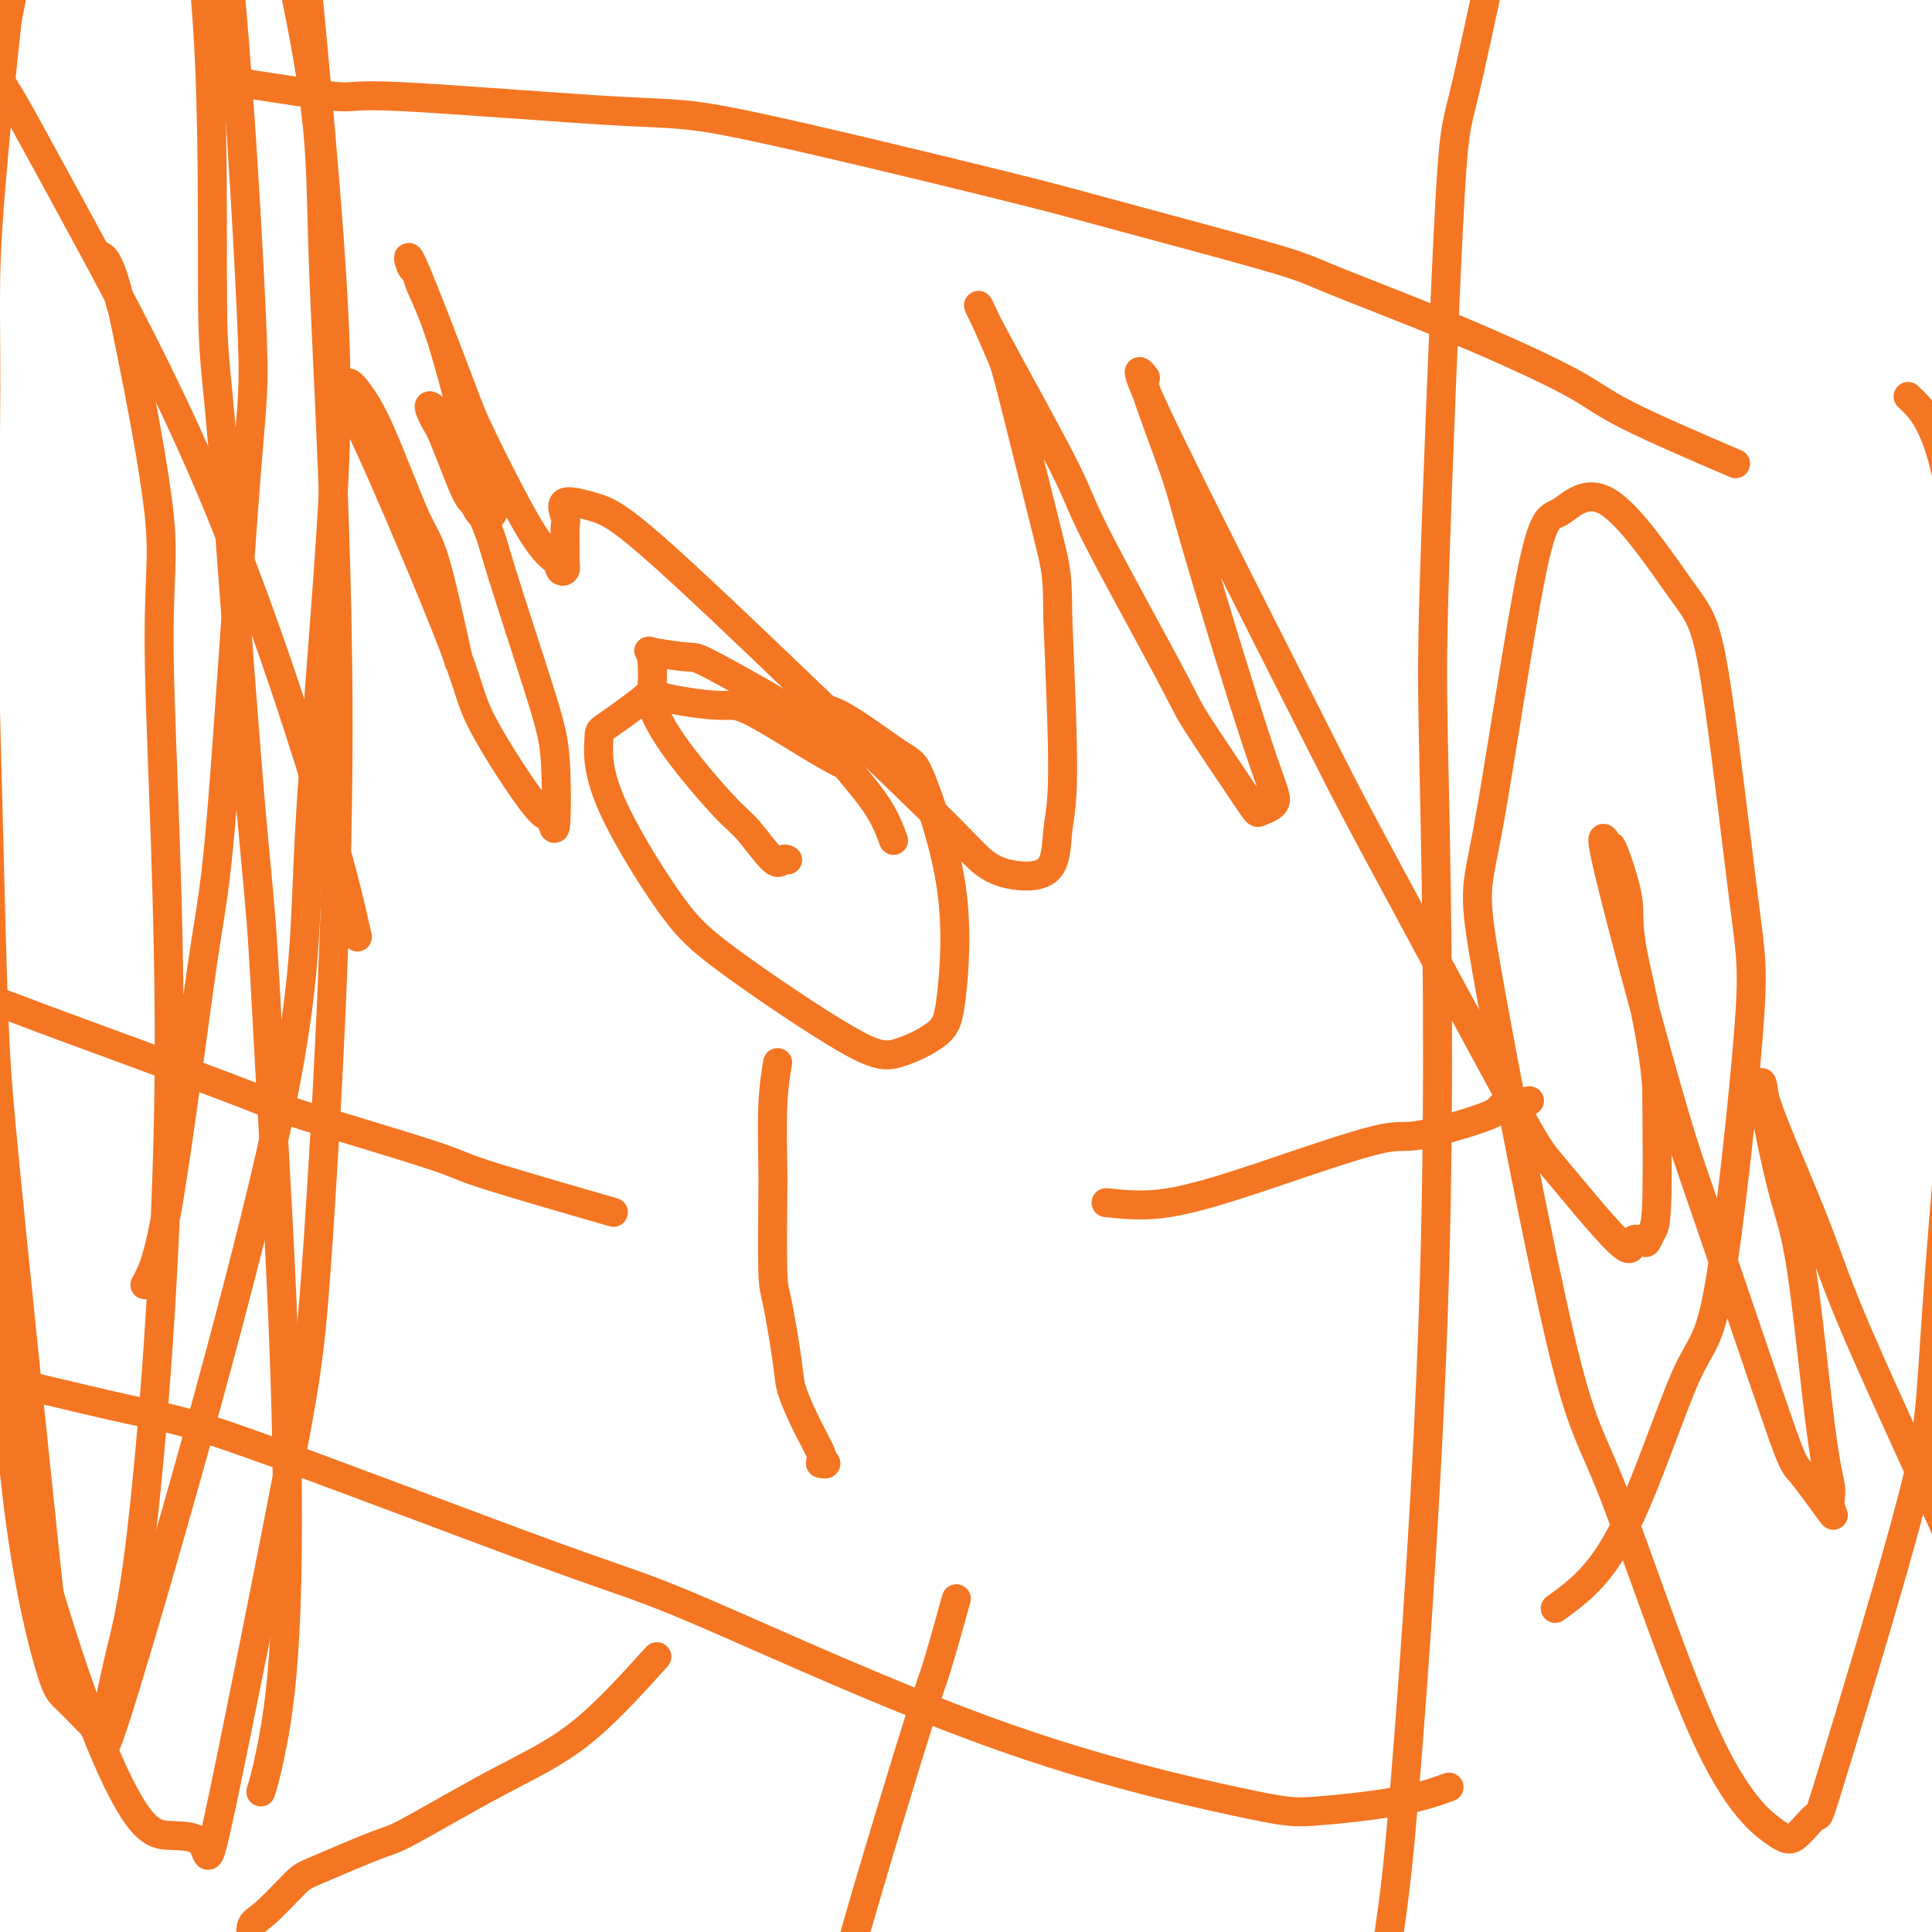
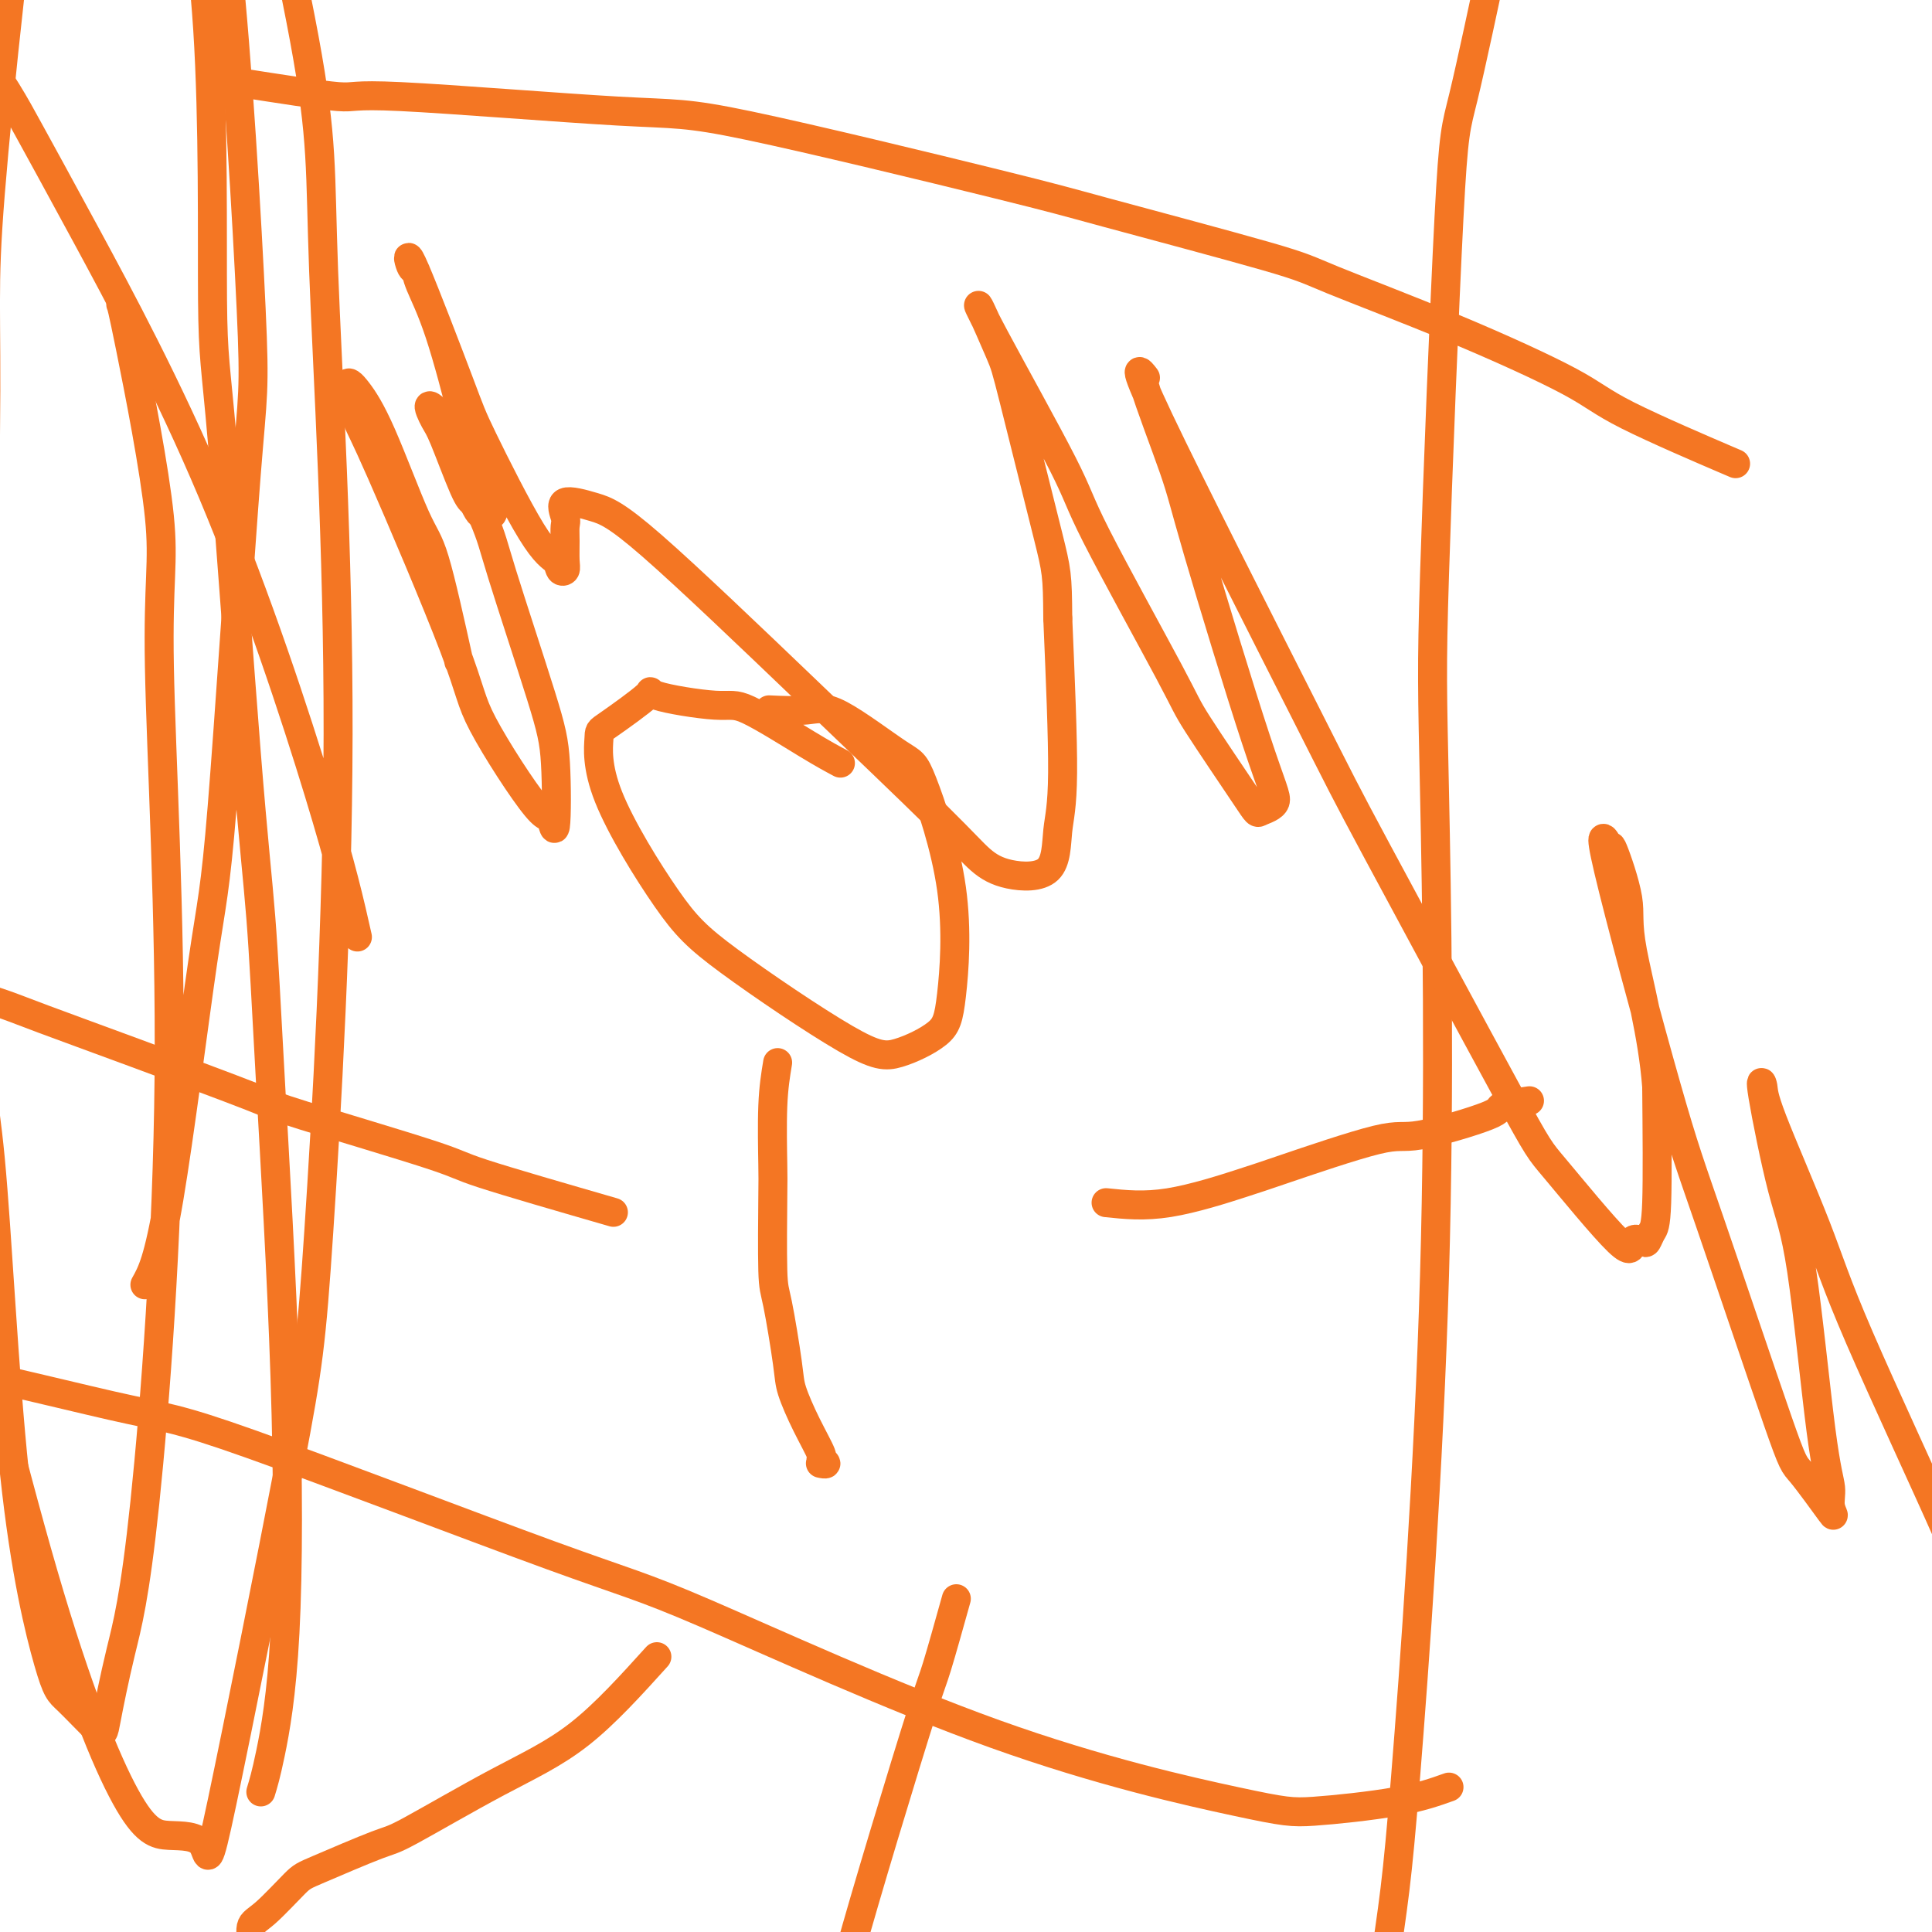
<svg xmlns="http://www.w3.org/2000/svg" viewBox="0 0 400 400" version="1.1">
  <g fill="none" stroke="#F47623" stroke-width="6" stroke-linecap="round" stroke-linejoin="round">
    <path d="M54,371c0.527,-1.726 1.053,-3.452 2,-8c0.947,-4.548 2.313,-11.918 3,-25c0.687,-13.082 0.693,-31.875 0,-53c-0.693,-21.125 -2.085,-44.582 -3,-61c-0.915,-16.418 -1.354,-25.799 -2,-34c-0.646,-8.201 -1.499,-15.223 -3,-34c-1.501,-18.777 -3.650,-49.310 -5,-65c-1.350,-15.690 -1.900,-16.539 -2,-29c-0.100,-12.461 0.251,-36.536 -1,-56c-1.251,-19.464 -4.103,-34.317 -5,-43c-0.897,-8.683 0.159,-11.198 0,-20c-0.159,-8.802 -1.535,-23.893 -2,-31c-0.465,-7.107 -0.019,-6.229 0,-9c0.019,-2.771 -0.387,-9.191 0,-13c0.387,-3.809 1.568,-5.007 2,-6c0.432,-0.993 0.116,-1.783 0,-3c-0.116,-1.217 -0.031,-2.862 0,-4c0.031,-1.138 0.008,-1.768 0,-2c-0.008,-0.232 -0.002,-0.066 0,0c0.002,0.066 0.001,0.033 0,0" />
    <path d="M310,-12c-2.707,12.734 -5.413,25.469 -7,32c-1.587,6.531 -2.053,6.859 -3,25c-0.947,18.141 -2.375,54.096 -3,74c-0.625,19.904 -0.447,23.756 0,45c0.447,21.244 1.162,59.879 0,100c-1.162,40.121 -4.200,81.728 -6,104c-1.800,22.272 -2.363,25.209 -5,43c-2.637,17.791 -7.349,50.438 -10,66c-2.651,15.562 -3.242,14.040 -6,20c-2.758,5.960 -7.684,19.400 -10,26c-2.316,6.600 -2.021,6.358 -3,8c-0.979,1.642 -3.232,5.168 -4,7c-0.768,1.832 -0.052,1.970 0,2c0.052,0.030 -0.561,-0.047 -1,0c-0.439,0.047 -0.705,0.219 -1,0c-0.295,-0.219 -0.618,-0.828 -1,0c-0.382,0.828 -0.823,3.094 -1,4c-0.177,0.906 -0.088,0.453 0,0" />
    <path d="M300,370c-2.924,1.044 -5.848,2.088 -11,3c-5.152,0.912 -12.533,1.694 -17,2c-4.467,0.306 -6.021,0.138 -16,-2c-9.979,-2.138 -28.384,-6.244 -50,-14c-21.616,-7.756 -46.444,-19.160 -60,-25c-13.556,-5.840 -15.841,-6.115 -32,-12c-16.159,-5.885 -46.194,-17.381 -62,-23c-15.806,-5.619 -17.384,-5.360 -29,-8c-11.616,-2.640 -33.269,-8.177 -51,-11c-17.731,-2.823 -31.539,-2.931 -40,-3c-8.461,-0.069 -11.574,-0.098 -15,0c-3.426,0.098 -7.166,0.325 -13,1c-5.834,0.675 -13.764,1.798 -20,3c-6.236,1.202 -10.778,2.482 -13,3c-2.222,0.518 -2.123,0.275 -4,1c-1.877,0.725 -5.729,2.419 -8,3c-2.271,0.581 -2.962,0.051 -3,0c-0.038,-0.051 0.578,0.378 0,1c-0.578,0.622 -2.348,1.437 -3,2c-0.652,0.563 -0.186,0.875 0,1c0.186,0.125 0.093,0.062 0,0" />
    <path d="M49,17c8.652,1.359 17.304,2.717 21,3c3.696,0.283 2.437,-0.510 13,0c10.563,0.510 32.949,2.321 45,3c12.051,0.679 13.768,0.224 27,3c13.232,2.776 37.978,8.782 51,12c13.022,3.218 14.321,3.648 23,6c8.679,2.352 24.738,6.626 33,9c8.262,2.374 8.725,2.848 14,5c5.275,2.152 15.361,5.983 25,10c9.639,4.017 18.831,8.221 24,11c5.169,2.779 6.315,4.133 12,7c5.685,2.867 15.910,7.248 20,9c4.090,1.752 2.045,0.876 0,0" />
    <path d="M74,194c-1.596,-7.116 -3.193,-14.231 -8,-30c-4.807,-15.769 -12.825,-40.191 -22,-62c-9.175,-21.809 -19.507,-41.006 -26,-53c-6.493,-11.994 -9.148,-16.785 -12,-22c-2.852,-5.215 -5.900,-10.855 -11,-17c-5.100,-6.145 -12.251,-12.797 -16,-14c-3.749,-1.203 -4.096,3.041 -5,4c-0.904,0.959 -2.365,-1.368 -4,10c-1.635,11.368 -3.443,36.433 -5,49c-1.557,12.567 -2.862,12.638 0,39c2.862,26.362 9.893,79.015 14,106c4.107,26.985 5.291,28.302 10,46c4.709,17.698 12.945,51.777 20,76c7.055,24.223 12.930,38.590 17,46c4.070,7.410 6.337,7.861 9,8c2.663,0.139 5.723,-0.036 7,2c1.277,2.036 0.772,6.282 4,-9c3.228,-15.282 10.190,-50.094 14,-70c3.810,-19.906 4.468,-24.908 6,-48c1.532,-23.092 3.937,-64.275 4,-103c0.063,-38.725 -2.216,-74.990 -3,-96c-0.784,-21.010 -0.072,-26.763 -4,-48c-3.928,-21.237 -12.497,-57.959 -16,-76c-3.503,-18.041 -1.939,-17.403 -4,-18c-2.061,-0.597 -7.747,-2.430 -10,-4c-2.253,-1.570 -1.072,-2.877 -4,5c-2.928,7.877 -9.964,24.939 -17,42" />
-     <path d="M12,-43c-5.861,21.609 -12.015,54.630 -15,71c-2.985,16.370 -2.801,16.089 -2,44c0.801,27.911 2.218,84.013 3,114c0.782,29.987 0.928,33.857 3,55c2.072,21.143 6.069,59.559 8,78c1.931,18.441 1.797,16.909 3,21c1.203,4.091 3.743,13.807 6,16c2.257,2.193 4.231,-3.135 4,0c-0.231,3.135 -2.666,14.734 4,-7c6.666,-21.734 22.432,-76.801 30,-110c7.568,-33.199 6.937,-44.530 8,-65c1.063,-20.470 3.821,-50.079 5,-72c1.179,-21.921 0.780,-36.154 -3,-79c-3.780,-42.846 -10.941,-114.305 -22,-148c-11.059,-33.695 -26.017,-29.627 -32,-28c-5.983,1.627 -2.992,0.814 0,0" />
    <path d="M30,266c1.406,-2.504 2.811,-5.008 5,-18c2.189,-12.992 5.161,-36.471 7,-49c1.839,-12.529 2.544,-14.108 4,-32c1.456,-17.892 3.663,-52.097 5,-69c1.337,-16.903 1.805,-16.504 1,-34c-0.805,-17.496 -2.883,-52.886 -5,-72c-2.117,-19.114 -4.274,-21.950 -6,-32c-1.726,-10.050 -3.022,-27.312 -6,-35c-2.978,-7.688 -7.637,-5.801 -9,-6c-1.363,-0.199 0.569,-2.484 -1,1c-1.569,3.484 -6.640,12.738 -10,17c-3.360,4.262 -5.008,3.533 -8,23c-2.992,19.467 -7.329,59.132 -9,80c-1.671,20.868 -0.676,22.940 -1,50c-0.324,27.060 -1.966,79.109 -2,106c-0.034,26.891 1.539,28.625 3,44c1.461,15.375 2.810,44.392 5,65c2.190,20.608 5.222,32.807 7,39c1.778,6.193 2.304,6.382 4,8c1.696,1.618 4.563,4.667 6,6c1.437,1.333 1.444,0.951 2,-2c0.556,-2.951 1.661,-8.471 3,-14c1.339,-5.529 2.912,-11.068 5,-31c2.088,-19.932 4.689,-54.258 5,-88c0.311,-33.742 -1.669,-66.900 -2,-85c-0.331,-18.100 0.988,-21.142 0,-31c-0.988,-9.858 -4.282,-26.531 -6,-35c-1.718,-8.469 -1.859,-8.735 -2,-9" />
-     <path d="M25,63c-2.133,-9.067 -3.467,-9.733 -4,-10c-0.533,-0.267 -0.267,-0.133 0,0" />
-     <path d="M322,333c4.609,-3.328 9.218,-6.657 14,-16c4.782,-9.343 9.735,-24.701 13,-32c3.265,-7.299 4.840,-6.538 7,-19c2.160,-12.462 4.903,-38.148 6,-52c1.097,-13.852 0.548,-15.871 -1,-28c-1.548,-12.129 -4.096,-34.369 -6,-46c-1.904,-11.631 -3.164,-12.652 -7,-18c-3.836,-5.348 -10.249,-15.023 -15,-18c-4.751,-2.977 -7.840,0.742 -10,2c-2.160,1.258 -3.391,0.054 -6,13c-2.609,12.946 -6.595,40.043 -9,53c-2.405,12.957 -3.227,11.773 0,30c3.227,18.227 10.504,55.866 15,75c4.496,19.134 6.211,19.765 11,32c4.789,12.235 12.652,36.076 19,50c6.348,13.924 11.180,17.933 14,20c2.820,2.067 3.629,2.192 5,1c1.371,-1.192 3.304,-3.701 4,-4c0.696,-0.299 0.155,1.613 4,-11c3.845,-12.613 12.074,-39.751 16,-55c3.926,-15.249 3.548,-18.609 5,-39c1.452,-20.391 4.734,-57.812 6,-77c1.266,-19.188 0.514,-20.143 0,-34c-0.514,-13.857 -0.792,-40.615 -3,-56c-2.208,-15.385 -6.345,-19.396 -8,-21c-1.655,-1.604 -0.827,-0.802 0,0" />
    <path d="M136,343c-5.350,5.919 -10.701,11.838 -16,16c-5.299,4.162 -10.547,6.567 -17,10c-6.453,3.433 -14.113,7.893 -18,10c-3.887,2.107 -4.002,1.861 -7,3c-2.998,1.139 -8.879,3.664 -12,5c-3.121,1.336 -3.483,1.482 -5,3c-1.517,1.518 -4.190,4.406 -6,6c-1.810,1.594 -2.758,1.892 -3,3c-0.242,1.108 0.221,3.024 0,4c-0.221,0.976 -1.127,1.012 0,5c1.127,3.988 4.285,11.928 6,16c1.715,4.072 1.985,4.277 3,7c1.015,2.723 2.773,7.964 5,12c2.227,4.036 4.922,6.867 6,8c1.078,1.133 0.539,0.566 0,0" />
    <path d="M198,331c-1.540,5.507 -3.081,11.014 -4,14c-0.919,2.986 -1.218,3.450 -3,9c-1.782,5.550 -5.049,16.184 -8,26c-2.951,9.816 -5.586,18.813 -7,24c-1.414,5.188 -1.606,6.566 -3,11c-1.394,4.434 -3.991,11.925 -6,16c-2.009,4.075 -3.431,4.736 -4,5c-0.569,0.264 -0.284,0.132 0,0" />
    <path d="M127,251c-10.908,-3.154 -21.815,-6.309 -27,-8c-5.185,-1.691 -4.647,-1.920 -11,-4c-6.353,-2.080 -19.596,-6.013 -26,-8c-6.404,-1.987 -5.969,-2.028 -11,-4c-5.031,-1.972 -15.528,-5.874 -24,-9c-8.472,-3.126 -14.920,-5.477 -19,-7c-4.080,-1.523 -5.791,-2.218 -8,-3c-2.209,-0.782 -4.917,-1.652 -6,-2c-1.083,-0.348 -0.542,-0.174 0,0" />
    <path d="M229,249c3.926,0.411 7.852,0.821 13,0c5.148,-0.821 11.518,-2.874 15,-4c3.482,-1.126 4.077,-1.324 9,-3c4.923,-1.676 14.175,-4.831 19,-6c4.825,-1.169 5.224,-0.352 9,-1c3.776,-0.648 10.930,-2.761 14,-4c3.070,-1.239 2.057,-1.603 3,-2c0.943,-0.397 3.841,-0.828 5,-1c1.159,-0.172 0.580,-0.086 0,0" />
    <path d="M174,158c-1.714,-0.915 -3.429,-1.831 -7,-4c-3.571,-2.169 -8.999,-5.593 -12,-7c-3.001,-1.407 -3.574,-0.797 -7,-1c-3.426,-0.203 -9.705,-1.219 -12,-2c-2.295,-0.781 -0.605,-1.327 -2,0c-1.395,1.327 -5.875,4.528 -8,6c-2.125,1.472 -1.897,1.214 -2,3c-0.103,1.786 -0.538,5.616 2,12c2.538,6.384 8.049,15.321 12,21c3.951,5.679 6.343,8.100 13,13c6.657,4.900 17.579,12.278 24,16c6.421,3.722 8.341,3.788 11,3c2.659,-0.788 6.057,-2.432 8,-4c1.943,-1.568 2.432,-3.062 3,-8c0.568,-4.938 1.216,-13.319 0,-22c-1.216,-8.681 -4.295,-17.661 -6,-22c-1.705,-4.339 -2.034,-4.038 -5,-6c-2.966,-1.962 -8.568,-6.186 -12,-8c-3.432,-1.814 -4.693,-1.219 -7,-1c-2.307,0.219 -5.659,0.063 -7,0c-1.341,-0.063 -0.670,-0.031 0,0" />
    <path d="M161,220c-0.422,2.544 -0.843,5.089 -1,9c-0.157,3.911 -0.049,9.190 0,12c0.049,2.810 0.039,3.151 0,7c-0.039,3.849 -0.107,11.206 0,15c0.107,3.794 0.390,4.026 1,7c0.610,2.974 1.545,8.691 2,12c0.455,3.309 0.428,4.211 1,6c0.572,1.789 1.743,4.465 3,7c1.257,2.535 2.599,4.928 3,6c0.401,1.072 -0.140,0.823 0,1c0.140,0.177 0.961,0.778 1,1c0.039,0.222 -0.703,0.063 -1,0c-0.297,-0.063 -0.148,-0.032 0,0" />
-     <path d="M185,174c-0.870,-2.386 -1.739,-4.773 -4,-8c-2.261,-3.227 -5.913,-7.295 -8,-10c-2.087,-2.705 -2.610,-4.049 -5,-6c-2.390,-1.951 -6.647,-4.510 -11,-7c-4.353,-2.490 -8.802,-4.912 -11,-6c-2.198,-1.088 -2.144,-0.842 -4,-1c-1.856,-0.158 -5.621,-0.719 -7,-1c-1.379,-0.281 -0.372,-0.280 0,0c0.372,0.280 0.109,0.840 0,1c-0.109,0.160 -0.066,-0.081 0,1c0.066,1.081 0.154,3.482 0,5c-0.154,1.518 -0.550,2.153 0,4c0.550,1.847 2.045,4.908 5,9c2.955,4.092 7.370,9.216 10,12c2.630,2.784 3.475,3.229 5,5c1.525,1.771 3.729,4.867 5,6c1.271,1.133 1.609,0.304 2,0c0.391,-0.304 0.836,-0.082 1,0c0.164,0.082 0.047,0.023 0,0c-0.047,-0.023 -0.023,-0.012 0,0" />
    <path d="M95,137c-1.837,-8.305 -3.675,-16.610 -5,-21c-1.325,-4.390 -2.139,-4.865 -4,-9c-1.861,-4.135 -4.771,-11.930 -7,-17c-2.229,-5.070 -3.777,-7.413 -5,-9c-1.223,-1.587 -2.120,-2.416 -2,-1c0.120,1.416 1.258,5.076 2,7c0.742,1.924 1.088,2.111 5,11c3.912,8.889 11.392,26.481 15,36c3.608,9.519 3.346,10.965 6,16c2.654,5.035 8.224,13.660 11,17c2.776,3.340 2.758,1.394 3,2c0.242,0.606 0.744,3.763 1,2c0.256,-1.763 0.267,-8.445 0,-13c-0.267,-4.555 -0.811,-6.982 -3,-14c-2.189,-7.018 -6.024,-18.626 -8,-25c-1.976,-6.374 -2.092,-7.512 -4,-12c-1.908,-4.488 -5.607,-12.325 -7,-16c-1.393,-3.675 -0.479,-3.188 -1,-4c-0.521,-0.812 -2.477,-2.922 -3,-3c-0.523,-0.078 0.385,1.876 1,3c0.615,1.124 0.935,1.418 2,4c1.065,2.582 2.876,7.452 4,10c1.124,2.548 1.562,2.774 2,3" />
    <path d="M98,104c1.684,3.447 1.392,2.063 2,2c0.608,-0.063 2.114,1.193 2,0c-0.114,-1.193 -1.848,-4.835 -3,-8c-1.152,-3.165 -1.723,-5.852 -3,-11c-1.277,-5.148 -3.261,-12.756 -5,-18c-1.739,-5.244 -3.233,-8.124 -4,-10c-0.767,-1.876 -0.805,-2.746 -1,-3c-0.195,-0.254 -0.545,0.110 -1,-1c-0.455,-1.110 -1.015,-3.693 1,1c2.015,4.693 6.606,16.662 9,23c2.394,6.338 2.593,7.044 5,12c2.407,4.956 7.023,14.161 10,19c2.977,4.839 4.314,5.312 5,6c0.686,0.688 0.719,1.589 1,2c0.281,0.411 0.809,0.330 1,0c0.191,-0.330 0.047,-0.909 0,-2c-0.047,-1.091 0.005,-2.693 0,-4c-0.005,-1.307 -0.066,-2.320 0,-3c0.066,-0.680 0.260,-1.029 0,-2c-0.260,-0.971 -0.973,-2.565 0,-3c0.973,-0.435 3.631,0.288 6,1c2.369,0.712 4.450,1.413 12,8c7.550,6.587 20.570,19.060 32,30c11.430,10.940 21.272,20.346 27,26c5.728,5.654 7.343,7.554 9,9c1.657,1.446 3.356,2.437 6,3c2.644,0.563 6.235,0.697 8,-1c1.765,-1.697 1.706,-5.226 2,-8c0.294,-2.774 0.941,-4.793 1,-12c0.059,-7.207 -0.471,-19.604 -1,-32" />
    <path d="M219,128c-0.060,-9.082 -0.210,-9.786 -2,-17c-1.790,-7.214 -5.218,-20.936 -7,-28c-1.782,-7.064 -1.916,-7.468 -3,-10c-1.084,-2.532 -3.117,-7.190 -4,-9c-0.883,-1.810 -0.617,-0.771 3,6c3.617,6.771 10.584,19.275 14,26c3.416,6.725 3.280,7.670 7,15c3.720,7.330 11.296,21.046 15,28c3.704,6.954 3.535,7.146 6,11c2.465,3.854 7.565,11.368 10,15c2.435,3.632 2.207,3.380 3,3c0.793,-0.380 2.609,-0.890 3,-2c0.391,-1.110 -0.643,-2.820 -4,-13c-3.357,-10.180 -9.035,-28.831 -12,-39c-2.965,-10.169 -3.215,-11.857 -5,-17c-1.785,-5.143 -5.104,-13.740 -6,-17c-0.896,-3.260 0.632,-1.181 0,-2c-0.632,-0.819 -3.424,-4.535 3,9c6.424,13.535 22.065,44.320 30,60c7.935,15.680 8.163,16.253 15,29c6.837,12.747 20.284,37.668 27,50c6.716,12.332 6.703,12.077 10,16c3.297,3.923 9.906,12.026 13,15c3.094,2.974 2.675,0.821 3,0c0.325,-0.821 1.394,-0.308 2,0c0.606,0.308 0.750,0.413 1,0c0.250,-0.413 0.606,-1.342 1,-2c0.394,-0.658 0.827,-1.045 1,-6c0.173,-4.955 0.087,-14.477 0,-24" />
    <path d="M343,225c-0.810,-10.790 -3.835,-21.764 -5,-28c-1.165,-6.236 -0.468,-7.733 -1,-11c-0.532,-3.267 -2.291,-8.304 -3,-10c-0.709,-1.696 -0.369,-0.051 -1,-1c-0.631,-0.949 -2.234,-4.493 0,5c2.234,9.493 8.306,32.024 12,45c3.694,12.976 5.010,16.397 9,28c3.990,11.603 10.654,31.389 14,41c3.346,9.611 3.376,9.047 5,11c1.624,1.953 4.844,6.422 6,8c1.156,1.578 0.250,0.264 0,-1c-0.250,-1.264 0.156,-2.477 0,-4c-0.156,-1.523 -0.875,-3.355 -2,-12c-1.125,-8.645 -2.656,-24.102 -4,-33c-1.344,-8.898 -2.502,-11.236 -4,-17c-1.498,-5.764 -3.334,-14.954 -4,-19c-0.666,-4.046 -0.160,-2.947 0,-2c0.160,0.947 -0.027,1.742 2,7c2.027,5.258 6.267,14.980 9,22c2.733,7.020 3.958,11.337 9,23c5.042,11.663 13.901,30.672 18,40c4.099,9.328 3.438,8.975 5,11c1.562,2.025 5.347,6.426 7,8c1.653,1.574 1.175,0.319 1,0c-0.175,-0.319 -0.047,0.299 0,0c0.047,-0.299 0.013,-1.514 0,-2c-0.013,-0.486 -0.007,-0.243 0,0" />
    <path d="M416,334c1.022,0.933 -0.422,0.267 -1,0c-0.578,-0.267 -0.289,-0.133 0,0" />
  </g>
</svg>